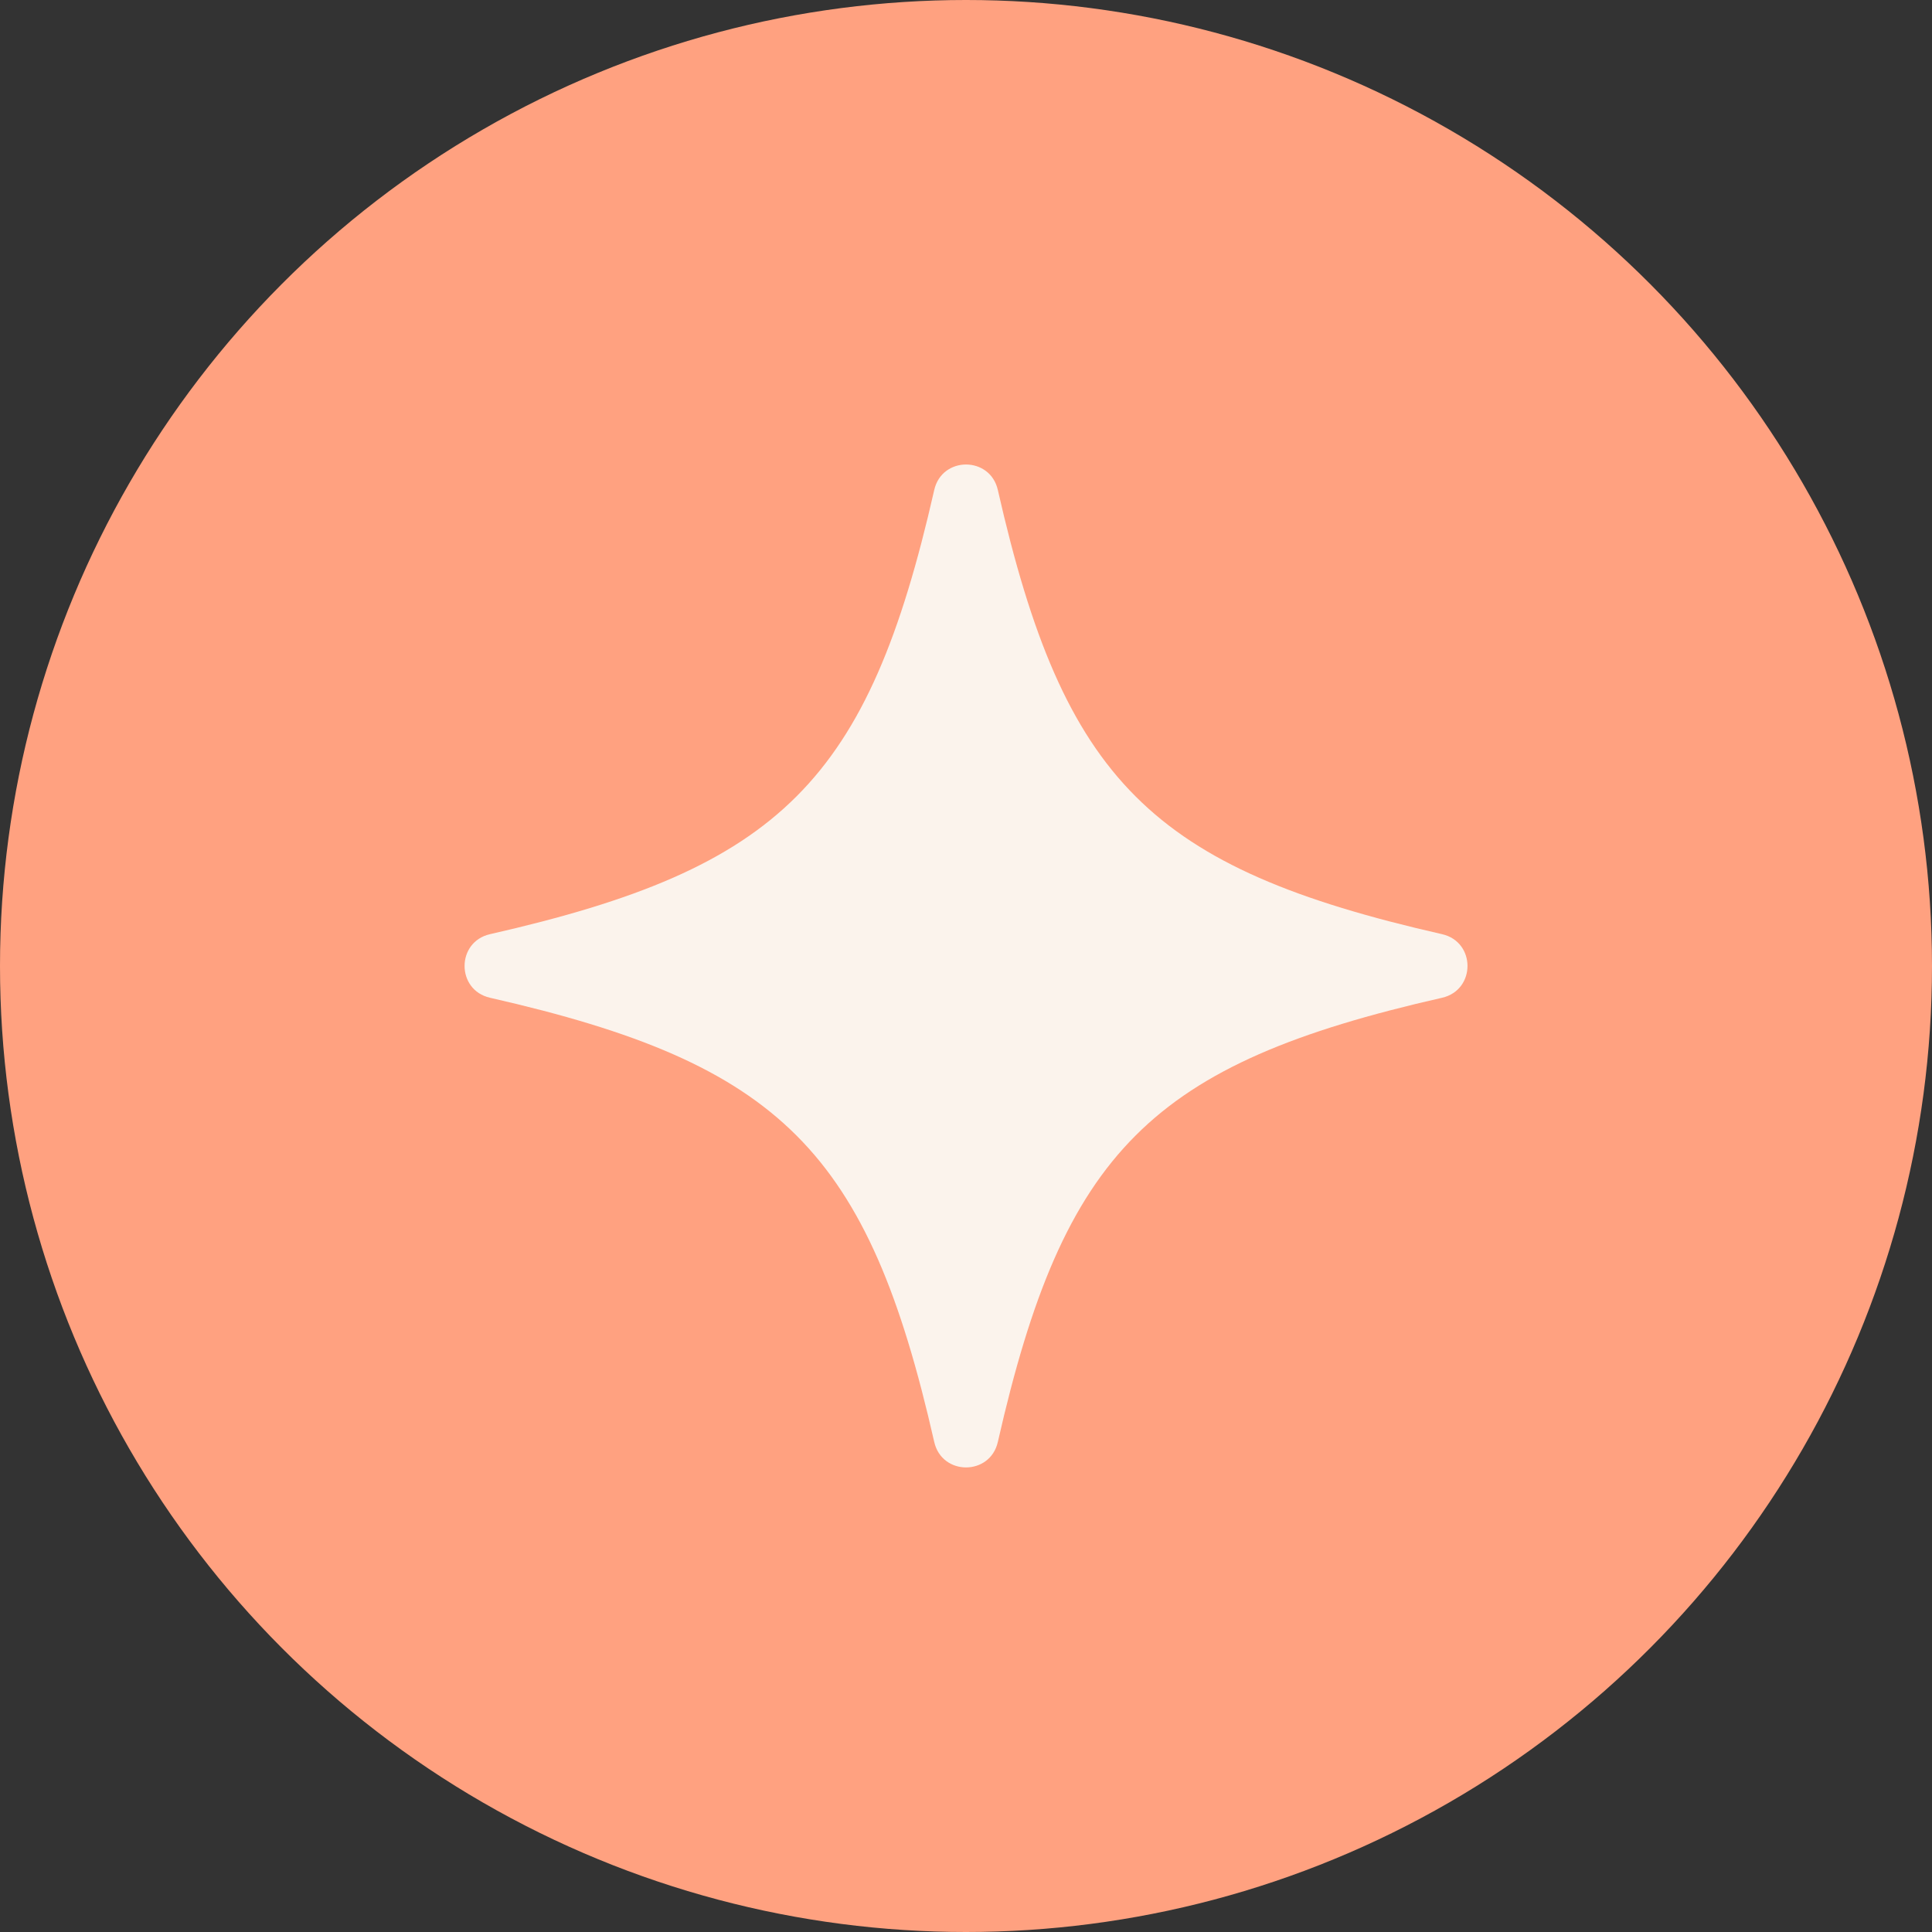
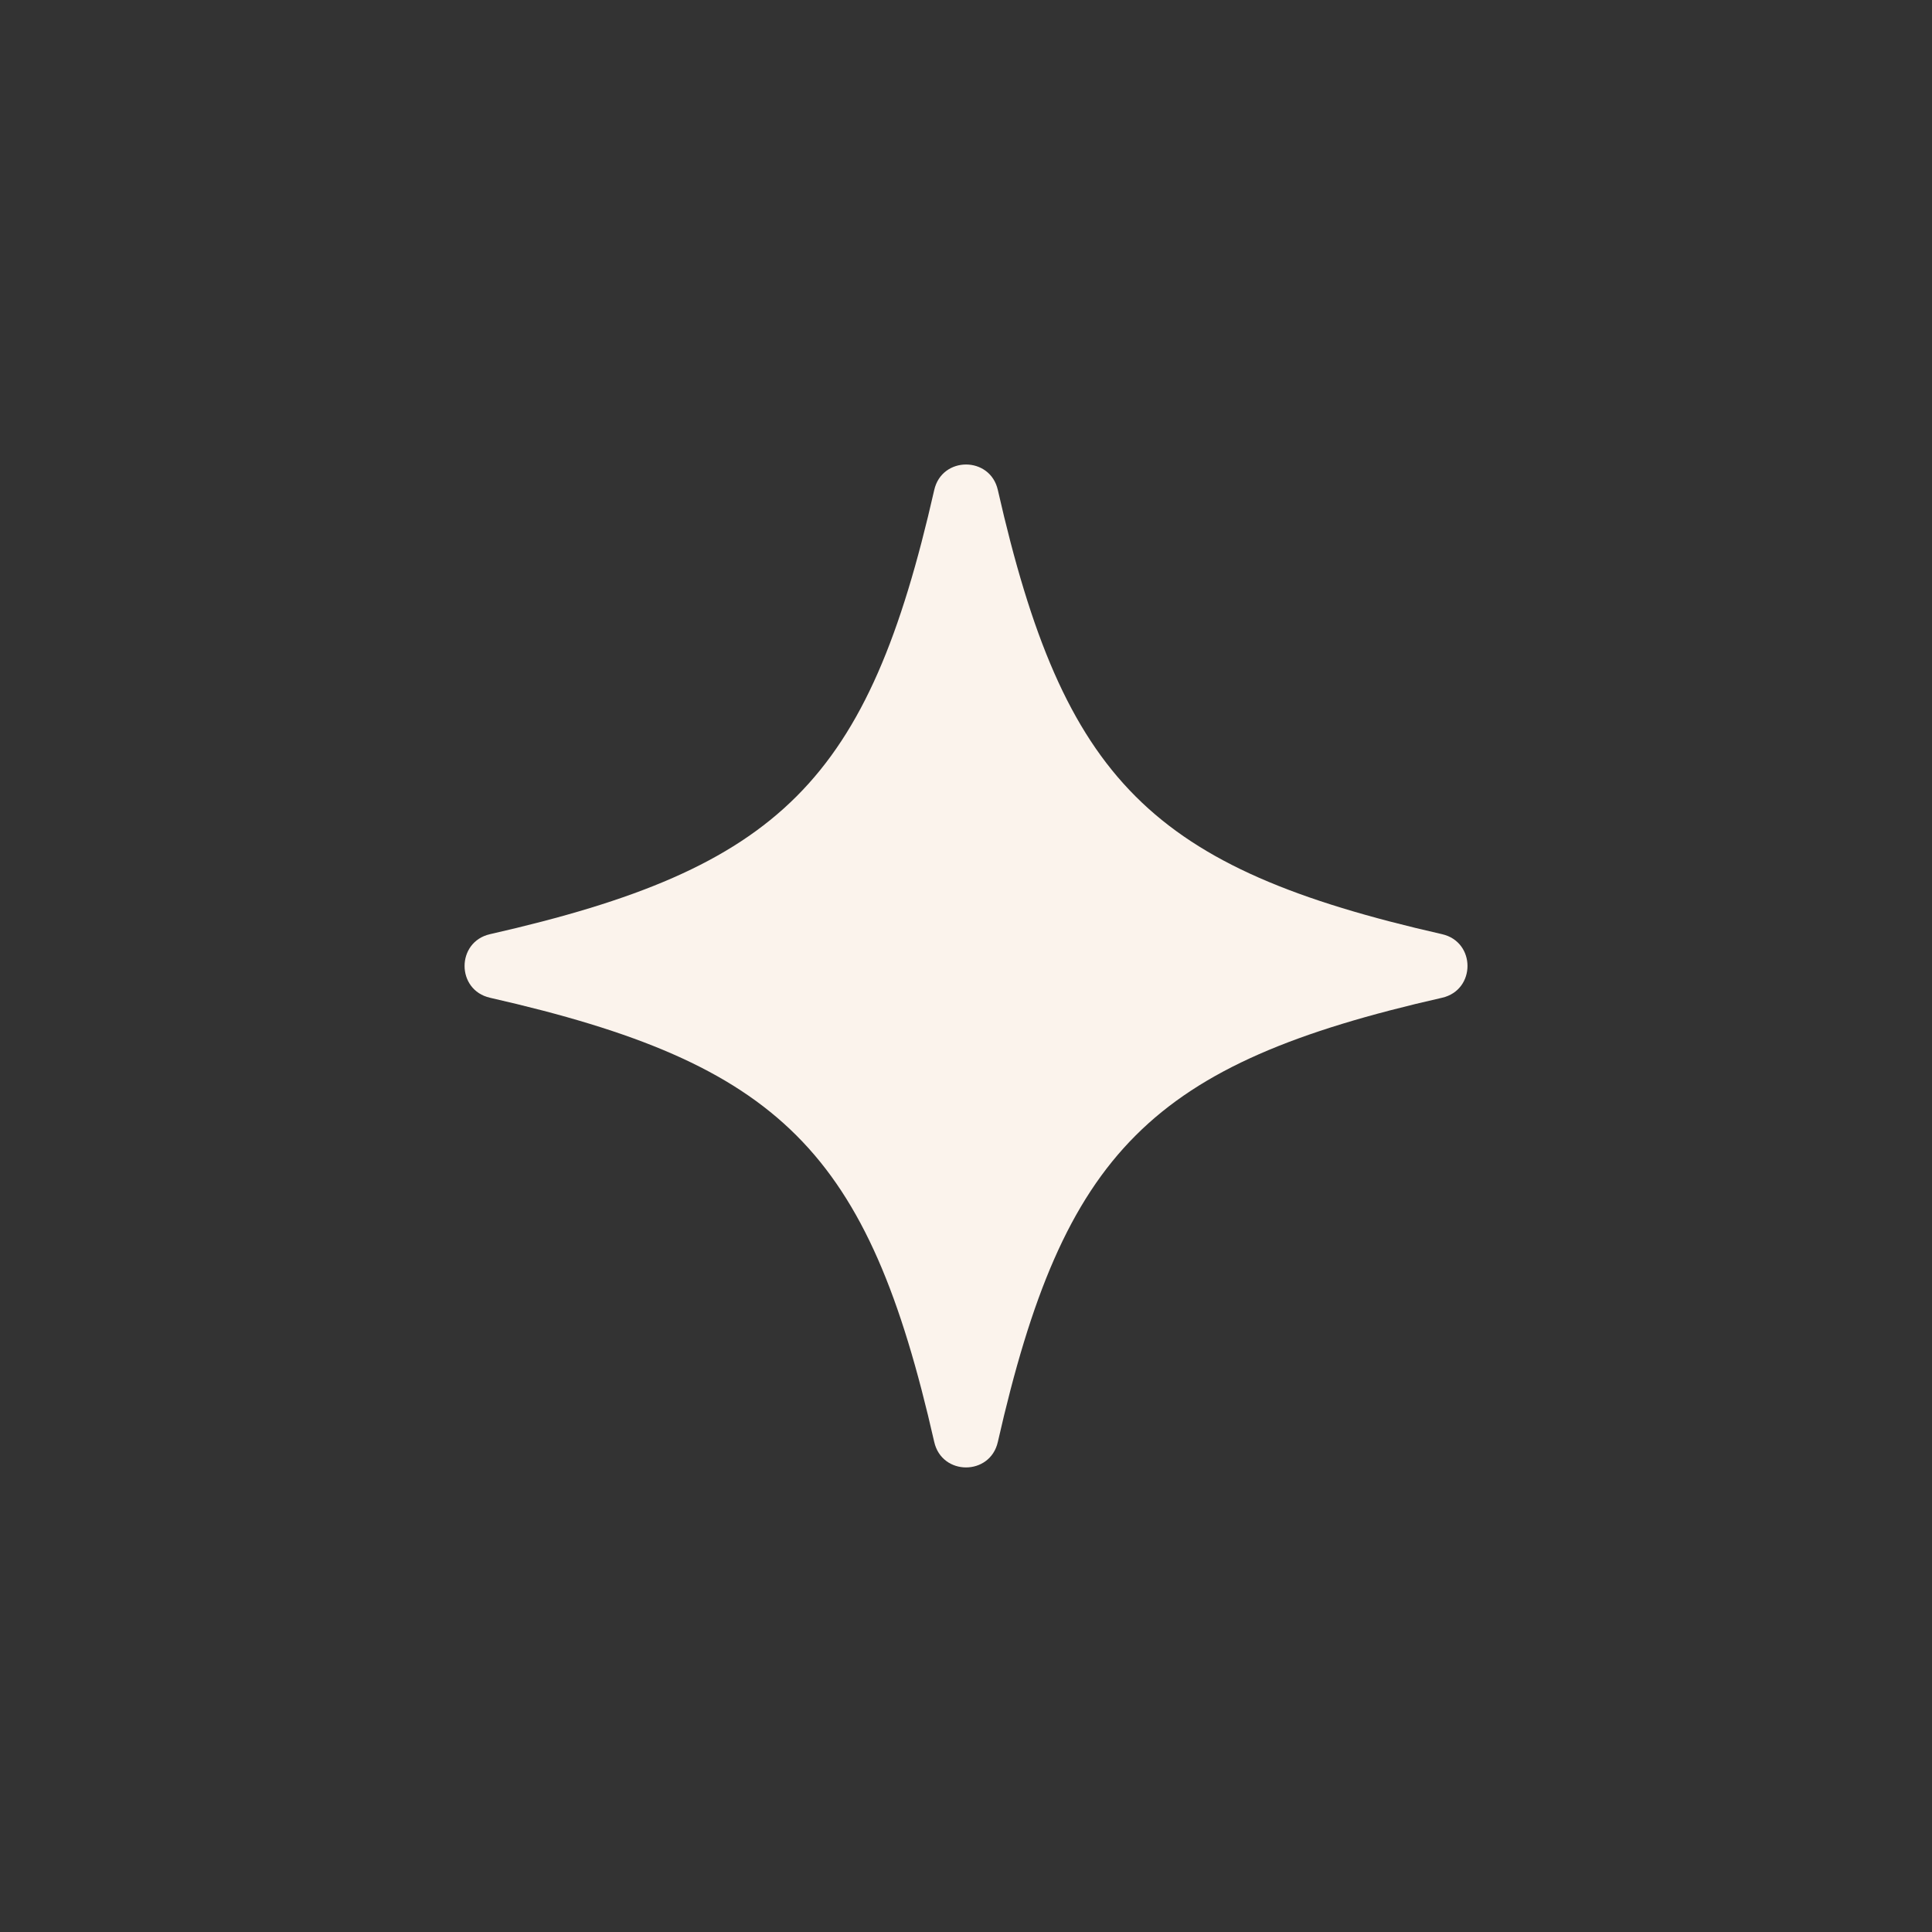
<svg xmlns="http://www.w3.org/2000/svg" id="Camada_2" data-name="Camada 2" viewBox="0 0 288.86 288.86">
  <rect x="0" y="0" width="288.86" height="288.86" fill="#333333" stroke="none" />
  <defs>
    <style>      .cls-1 {        fill: #fbf3ec;      }      .cls-2 {        fill: #ffa180;      }    </style>
  </defs>
  <g id="Camada_1-2" data-name="Camada 1">
    <g>
-       <circle class="cls-2" cx="144.43" cy="144.43" r="144.43" />
      <path class="cls-1" d="M215.6,149.18c-43.51,9.88-56.53,22.91-66.41,66.41-1.15,5.08-8.36,5.08-9.51,0-9.88-43.51-22.91-56.53-66.41-66.41-5.08-1.15-5.08-8.36,0-9.51,43.51-9.88,56.53-22.91,66.41-66.41,1.15-5.08,8.36-5.08,9.51,0,9.88,43.51,22.91,56.53,66.41,66.41,5.08,1.15,5.08,8.36,0,9.51Z" />
    </g>
  </g>
</svg>